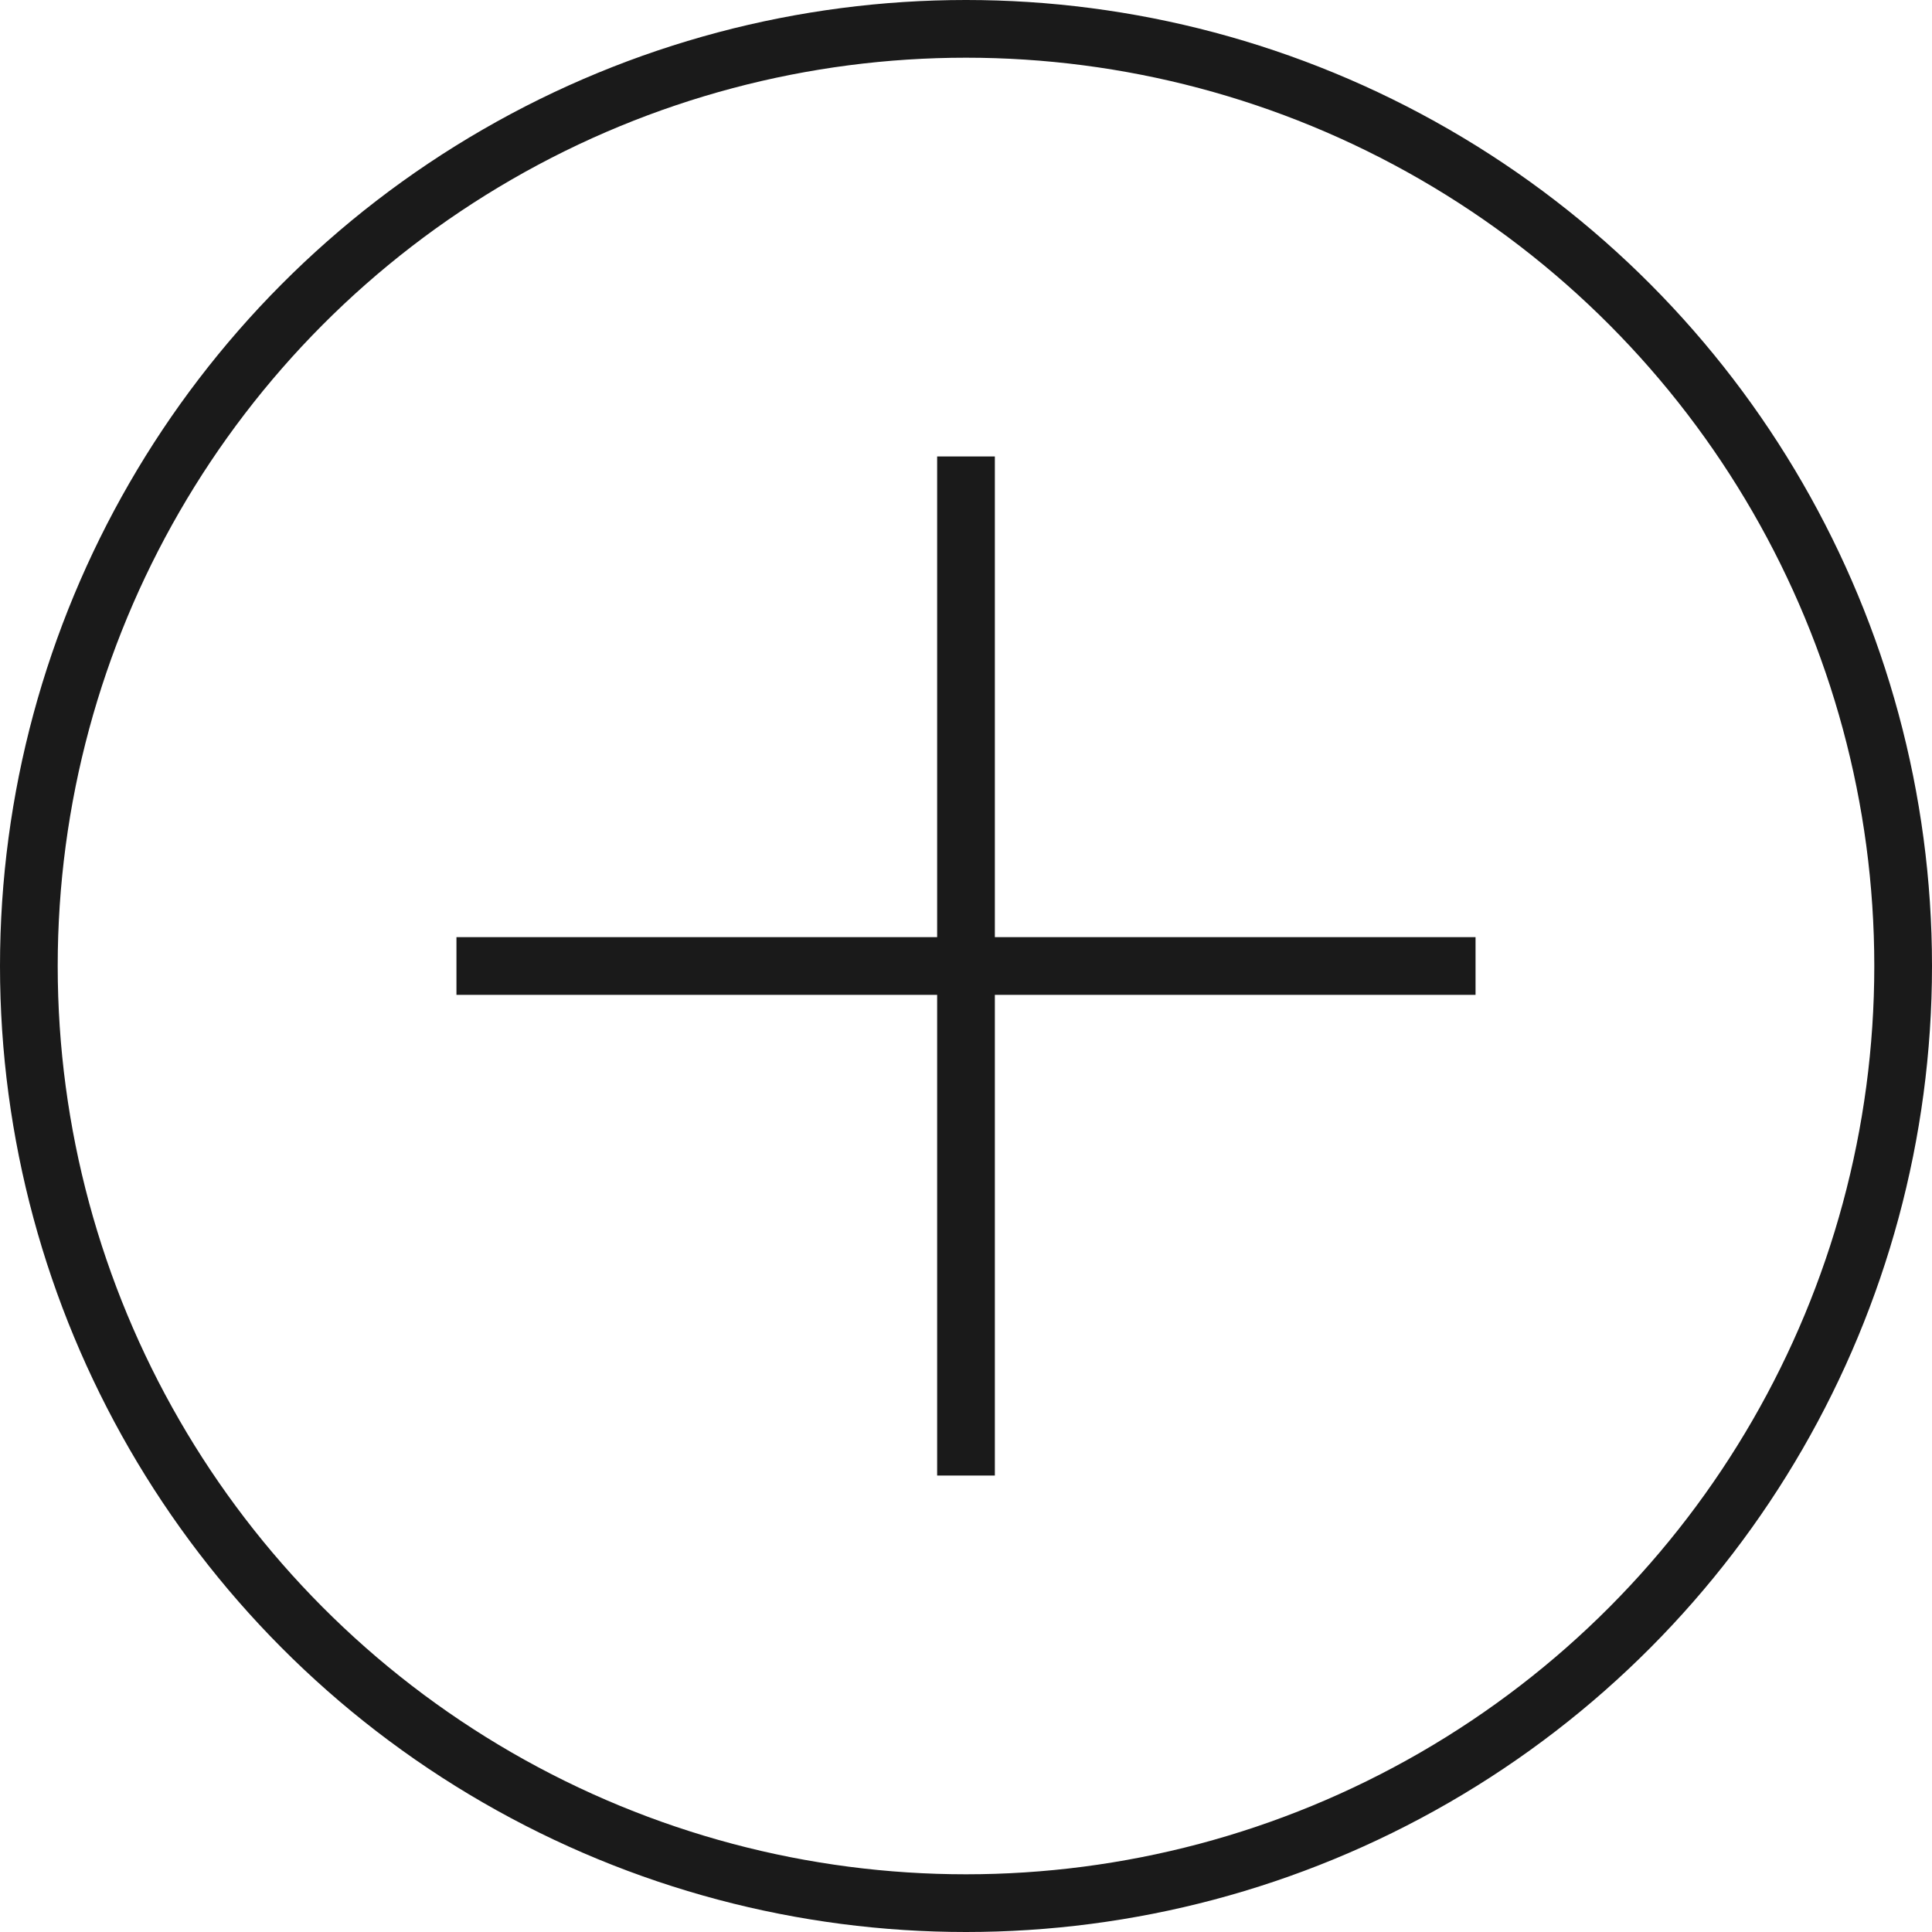
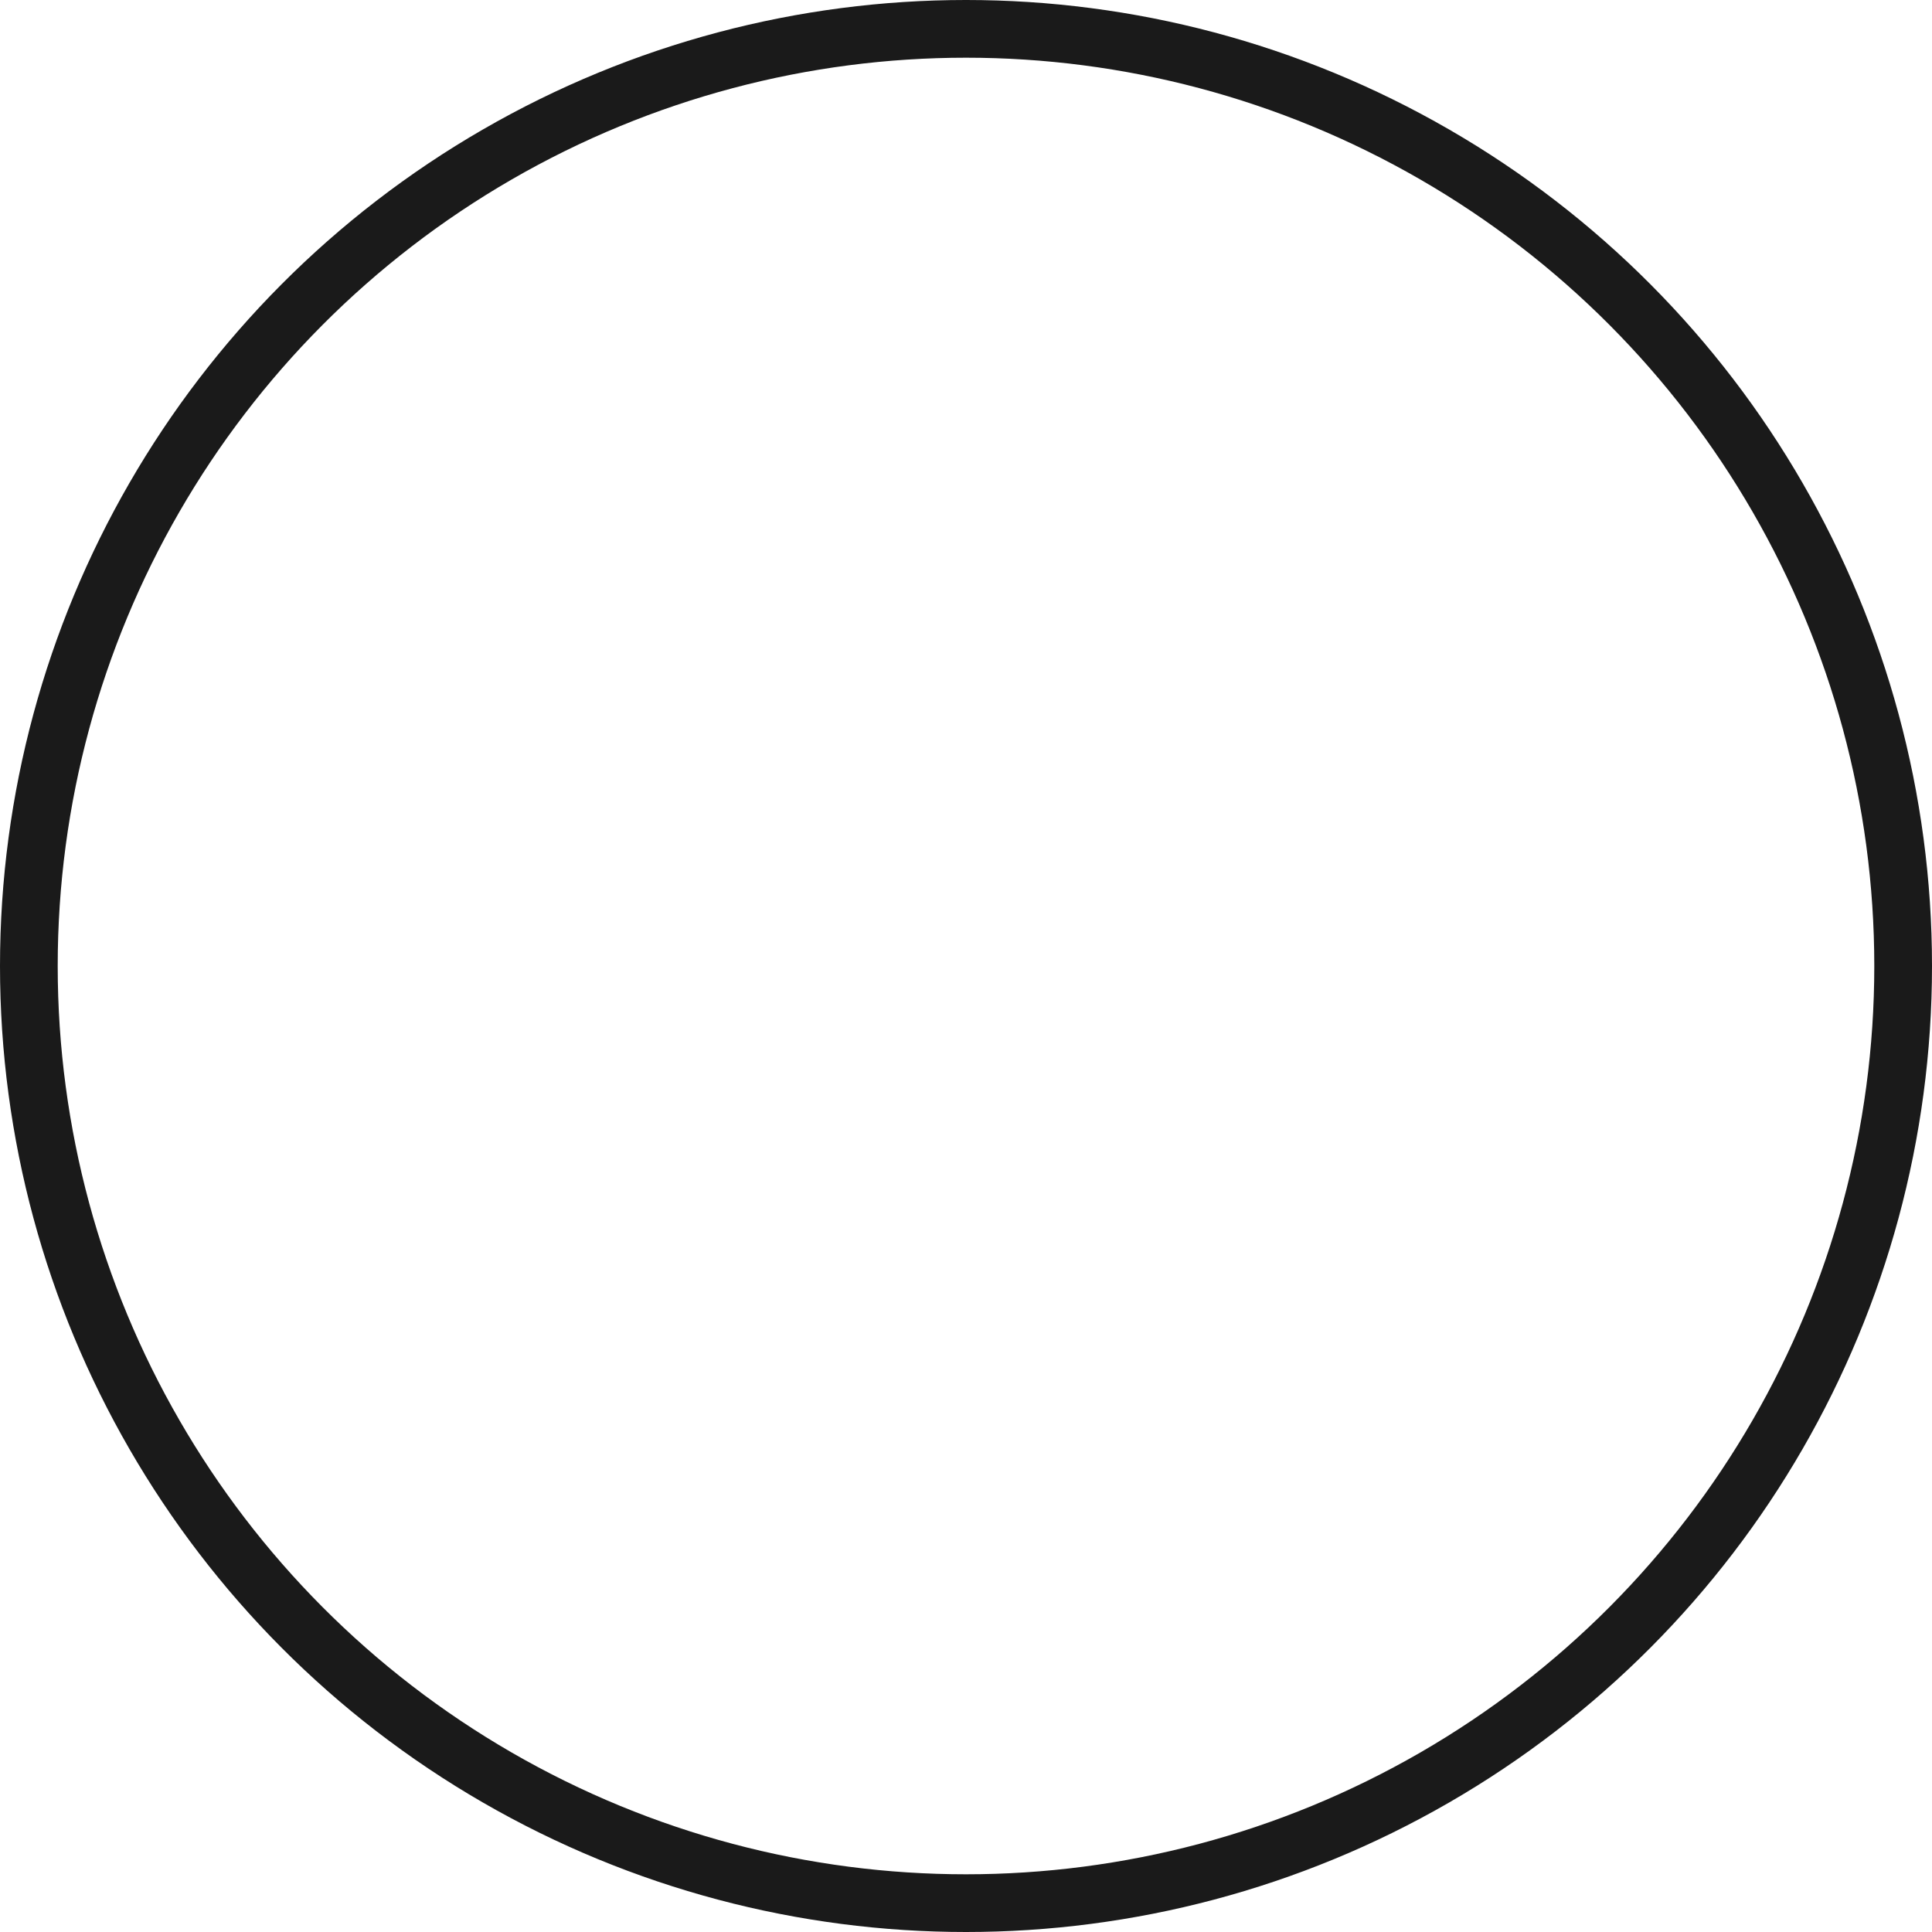
<svg xmlns="http://www.w3.org/2000/svg" viewBox="0 0 33.48 33.48">
  <defs>
    <style>.cls-1{fill:none;stroke:#1a1a1a;stroke-miterlimit:10;}</style>
  </defs>
  <g id="Layer_2" data-name="Layer 2">
    <g id="Layer_1-2" data-name="Layer 1">
      <circle class="cls-1" cx="16.74" cy="16.74" r="16.24" />
-       <line class="cls-1" x1="7.91" y1="16.74" x2="25.57" y2="16.74" />
-       <line class="cls-1" x1="16.74" y1="7.91" x2="16.74" y2="25.57" />
    </g>
  </g>
</svg>